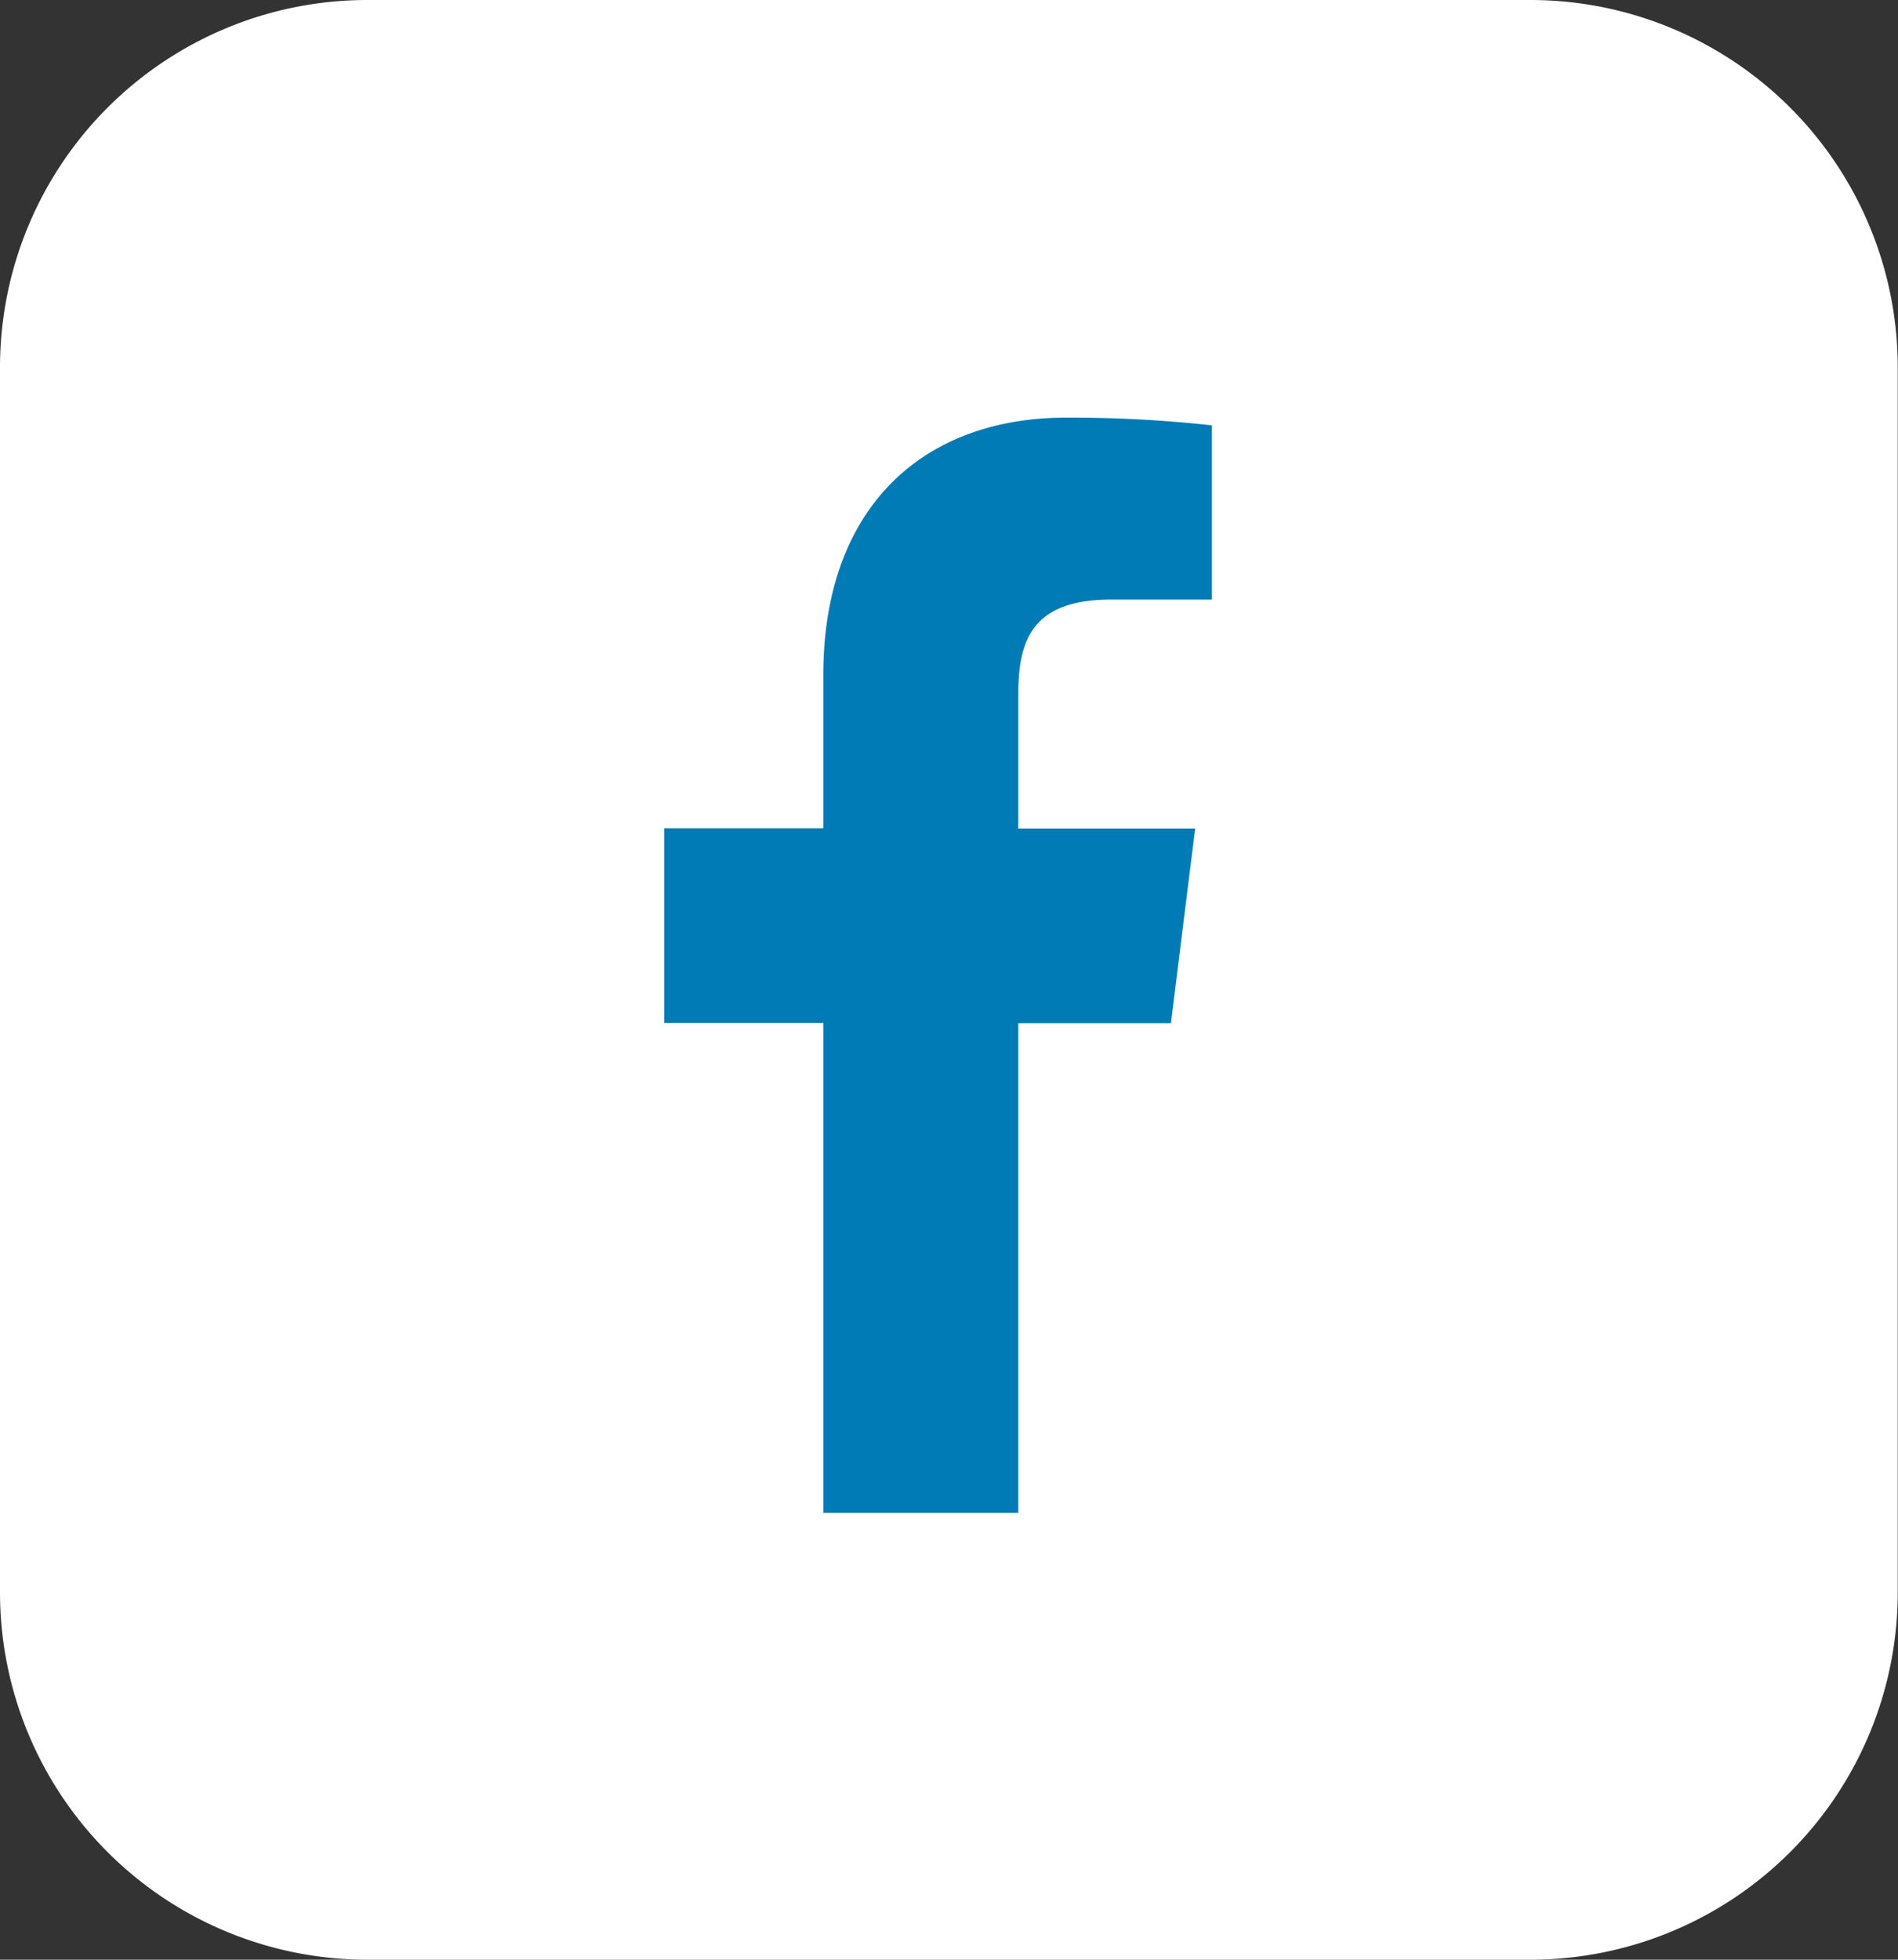
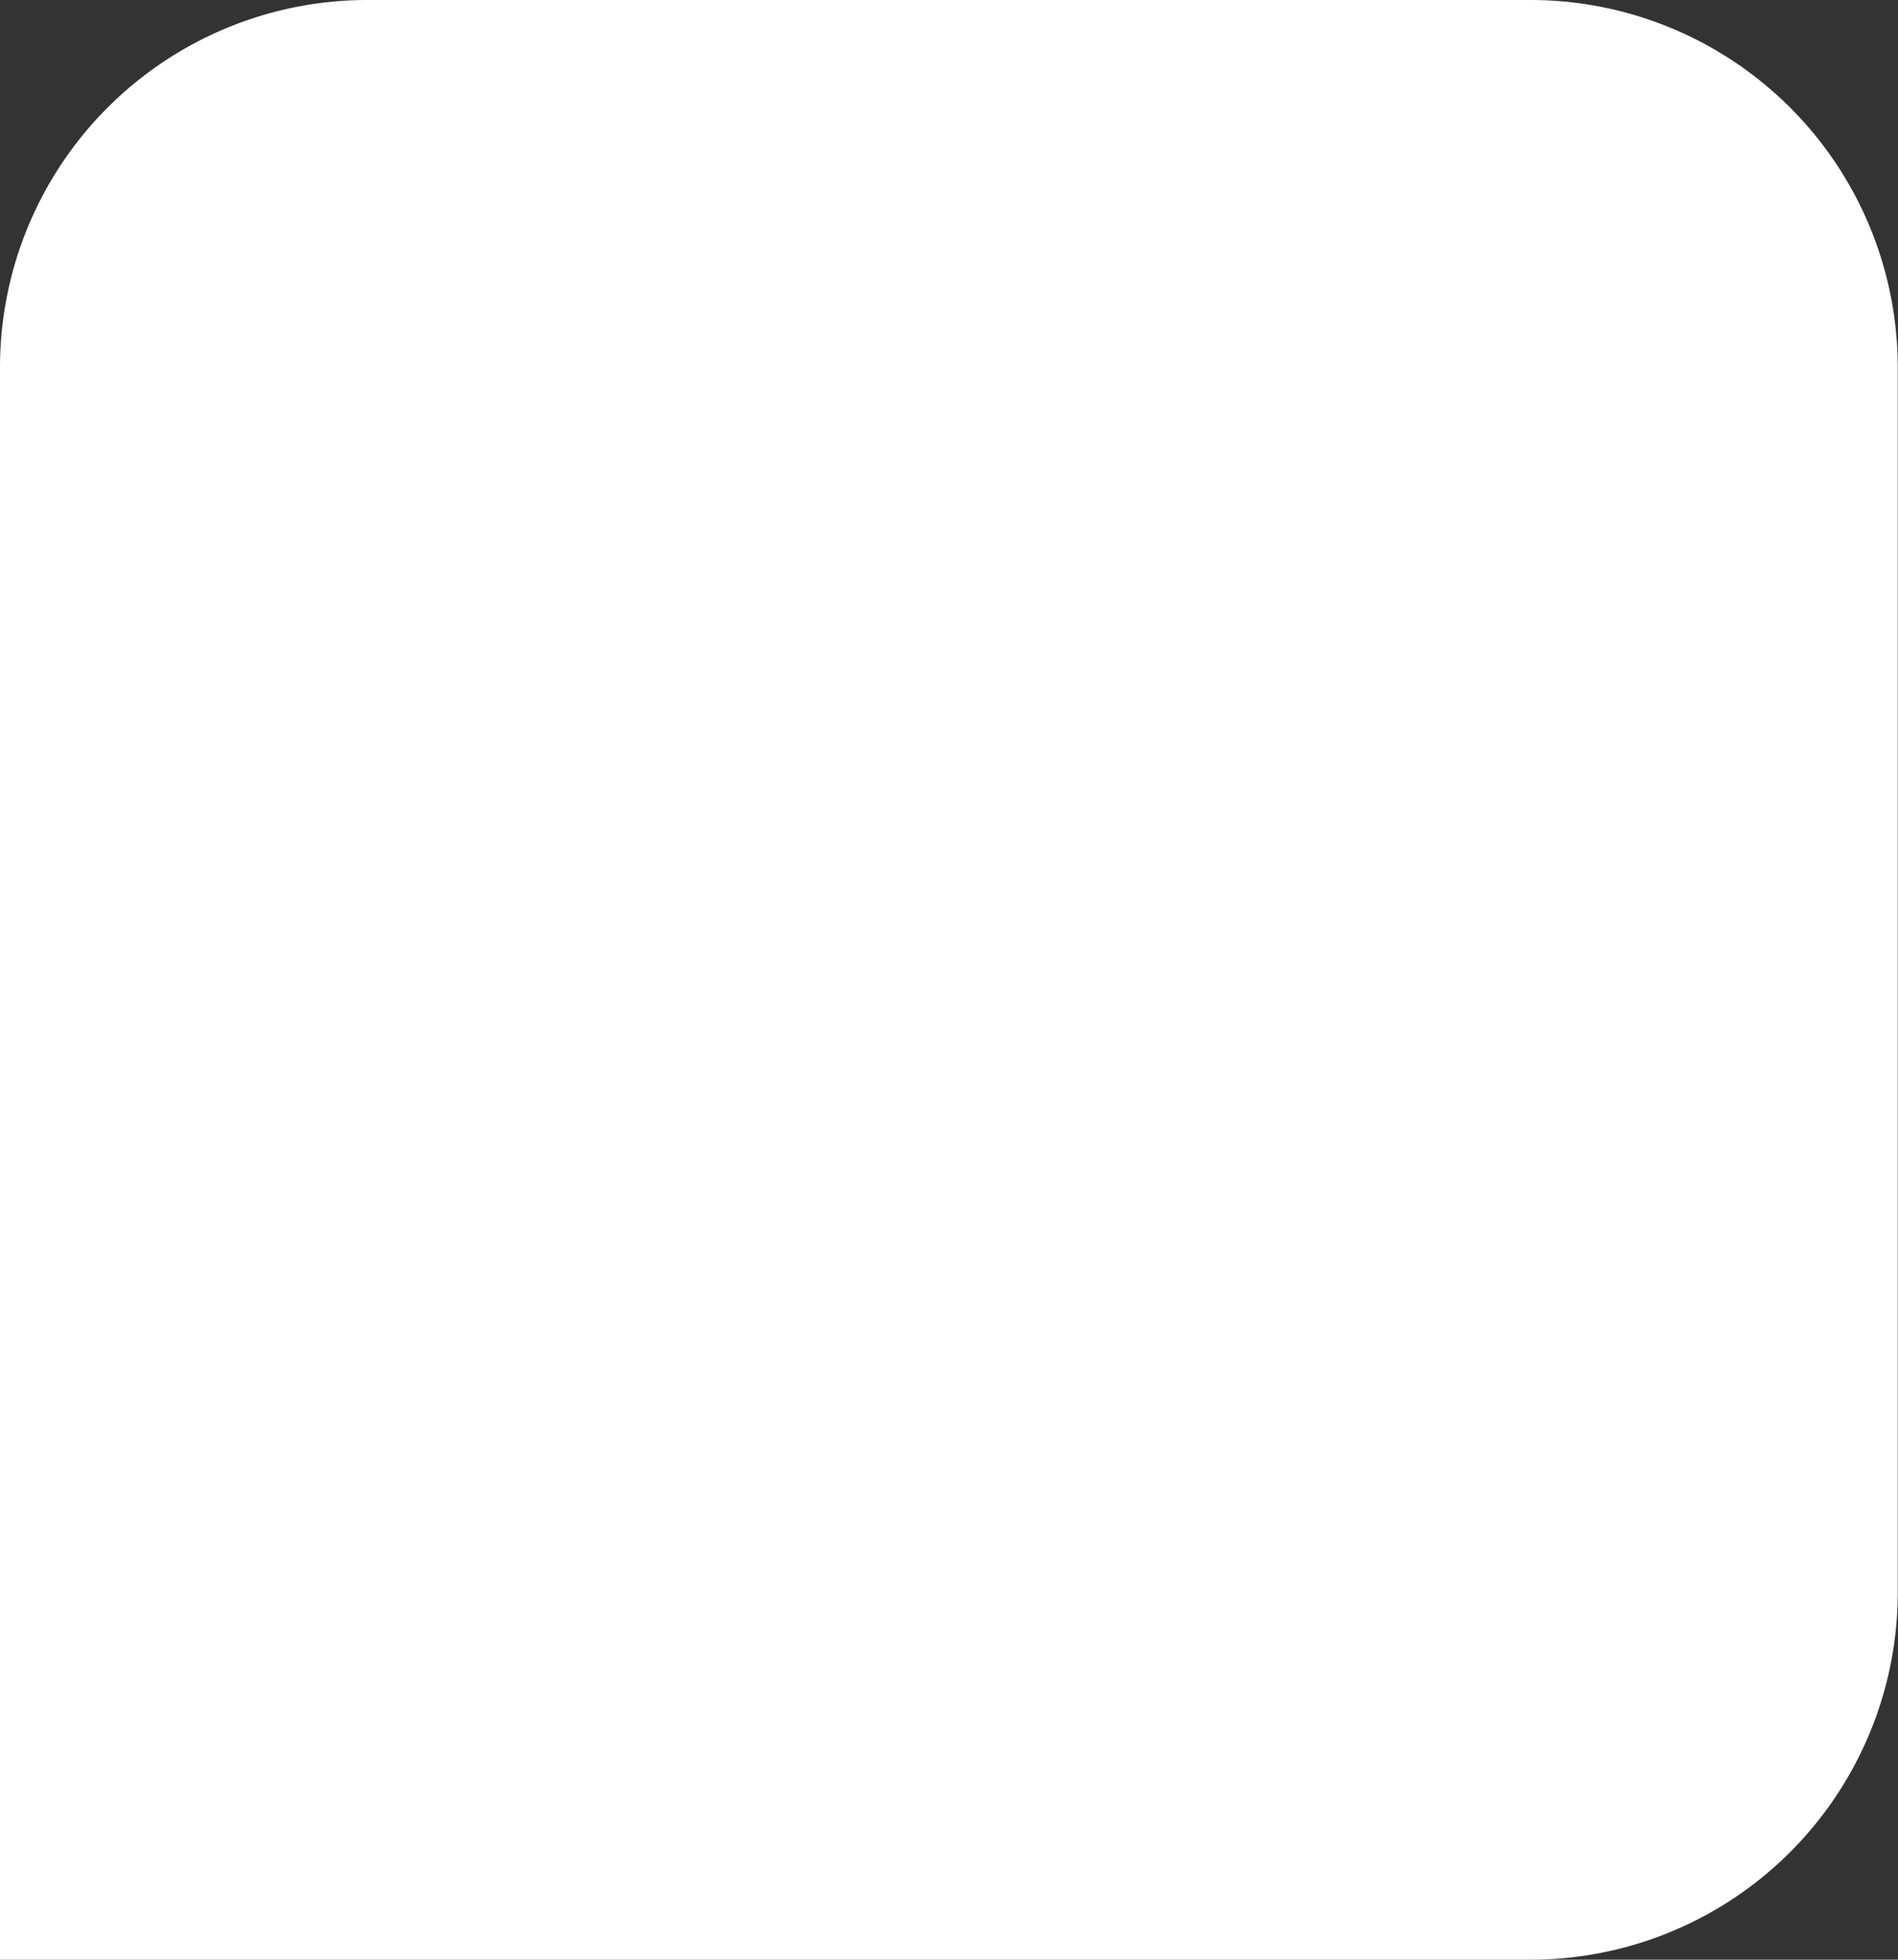
<svg xmlns="http://www.w3.org/2000/svg" id="fb" width="30.516" height="31.5" viewBox="0 0 30.516 31.5">
  <rect x="0" y="0" width="30.516" height="31.5" fill="#333333" stroke="none" />
-   <path id="Path_22178" data-name="Path 22178" d="M5.906,0h18.7a5.906,5.906,0,0,1,5.906,5.906V25.594A5.906,5.906,0,0,1,24.609,31.5H5.906A5.906,5.906,0,0,1,0,25.594V5.906A5.906,5.906,0,0,1,5.906,0Z" fill="#fff" />
-   <path id="facebook_1_" data-name="facebook (1)" d="M13.385,2.924h1.608V.124A20.758,20.758,0,0,0,12.65,0C10.332,0,8.745,1.458,8.745,4.137V6.6H6.187v3.13H8.745v7.875H11.88V9.734h2.454l.39-3.13H11.88V4.448c0-.9.244-1.524,1.5-1.524Z" transform="translate(4.492 6.713)" fill="#007bb5" />
+   <path id="Path_22178" data-name="Path 22178" d="M5.906,0h18.7a5.906,5.906,0,0,1,5.906,5.906V25.594A5.906,5.906,0,0,1,24.609,31.5A5.906,5.906,0,0,1,0,25.594V5.906A5.906,5.906,0,0,1,5.906,0Z" fill="#fff" />
</svg>